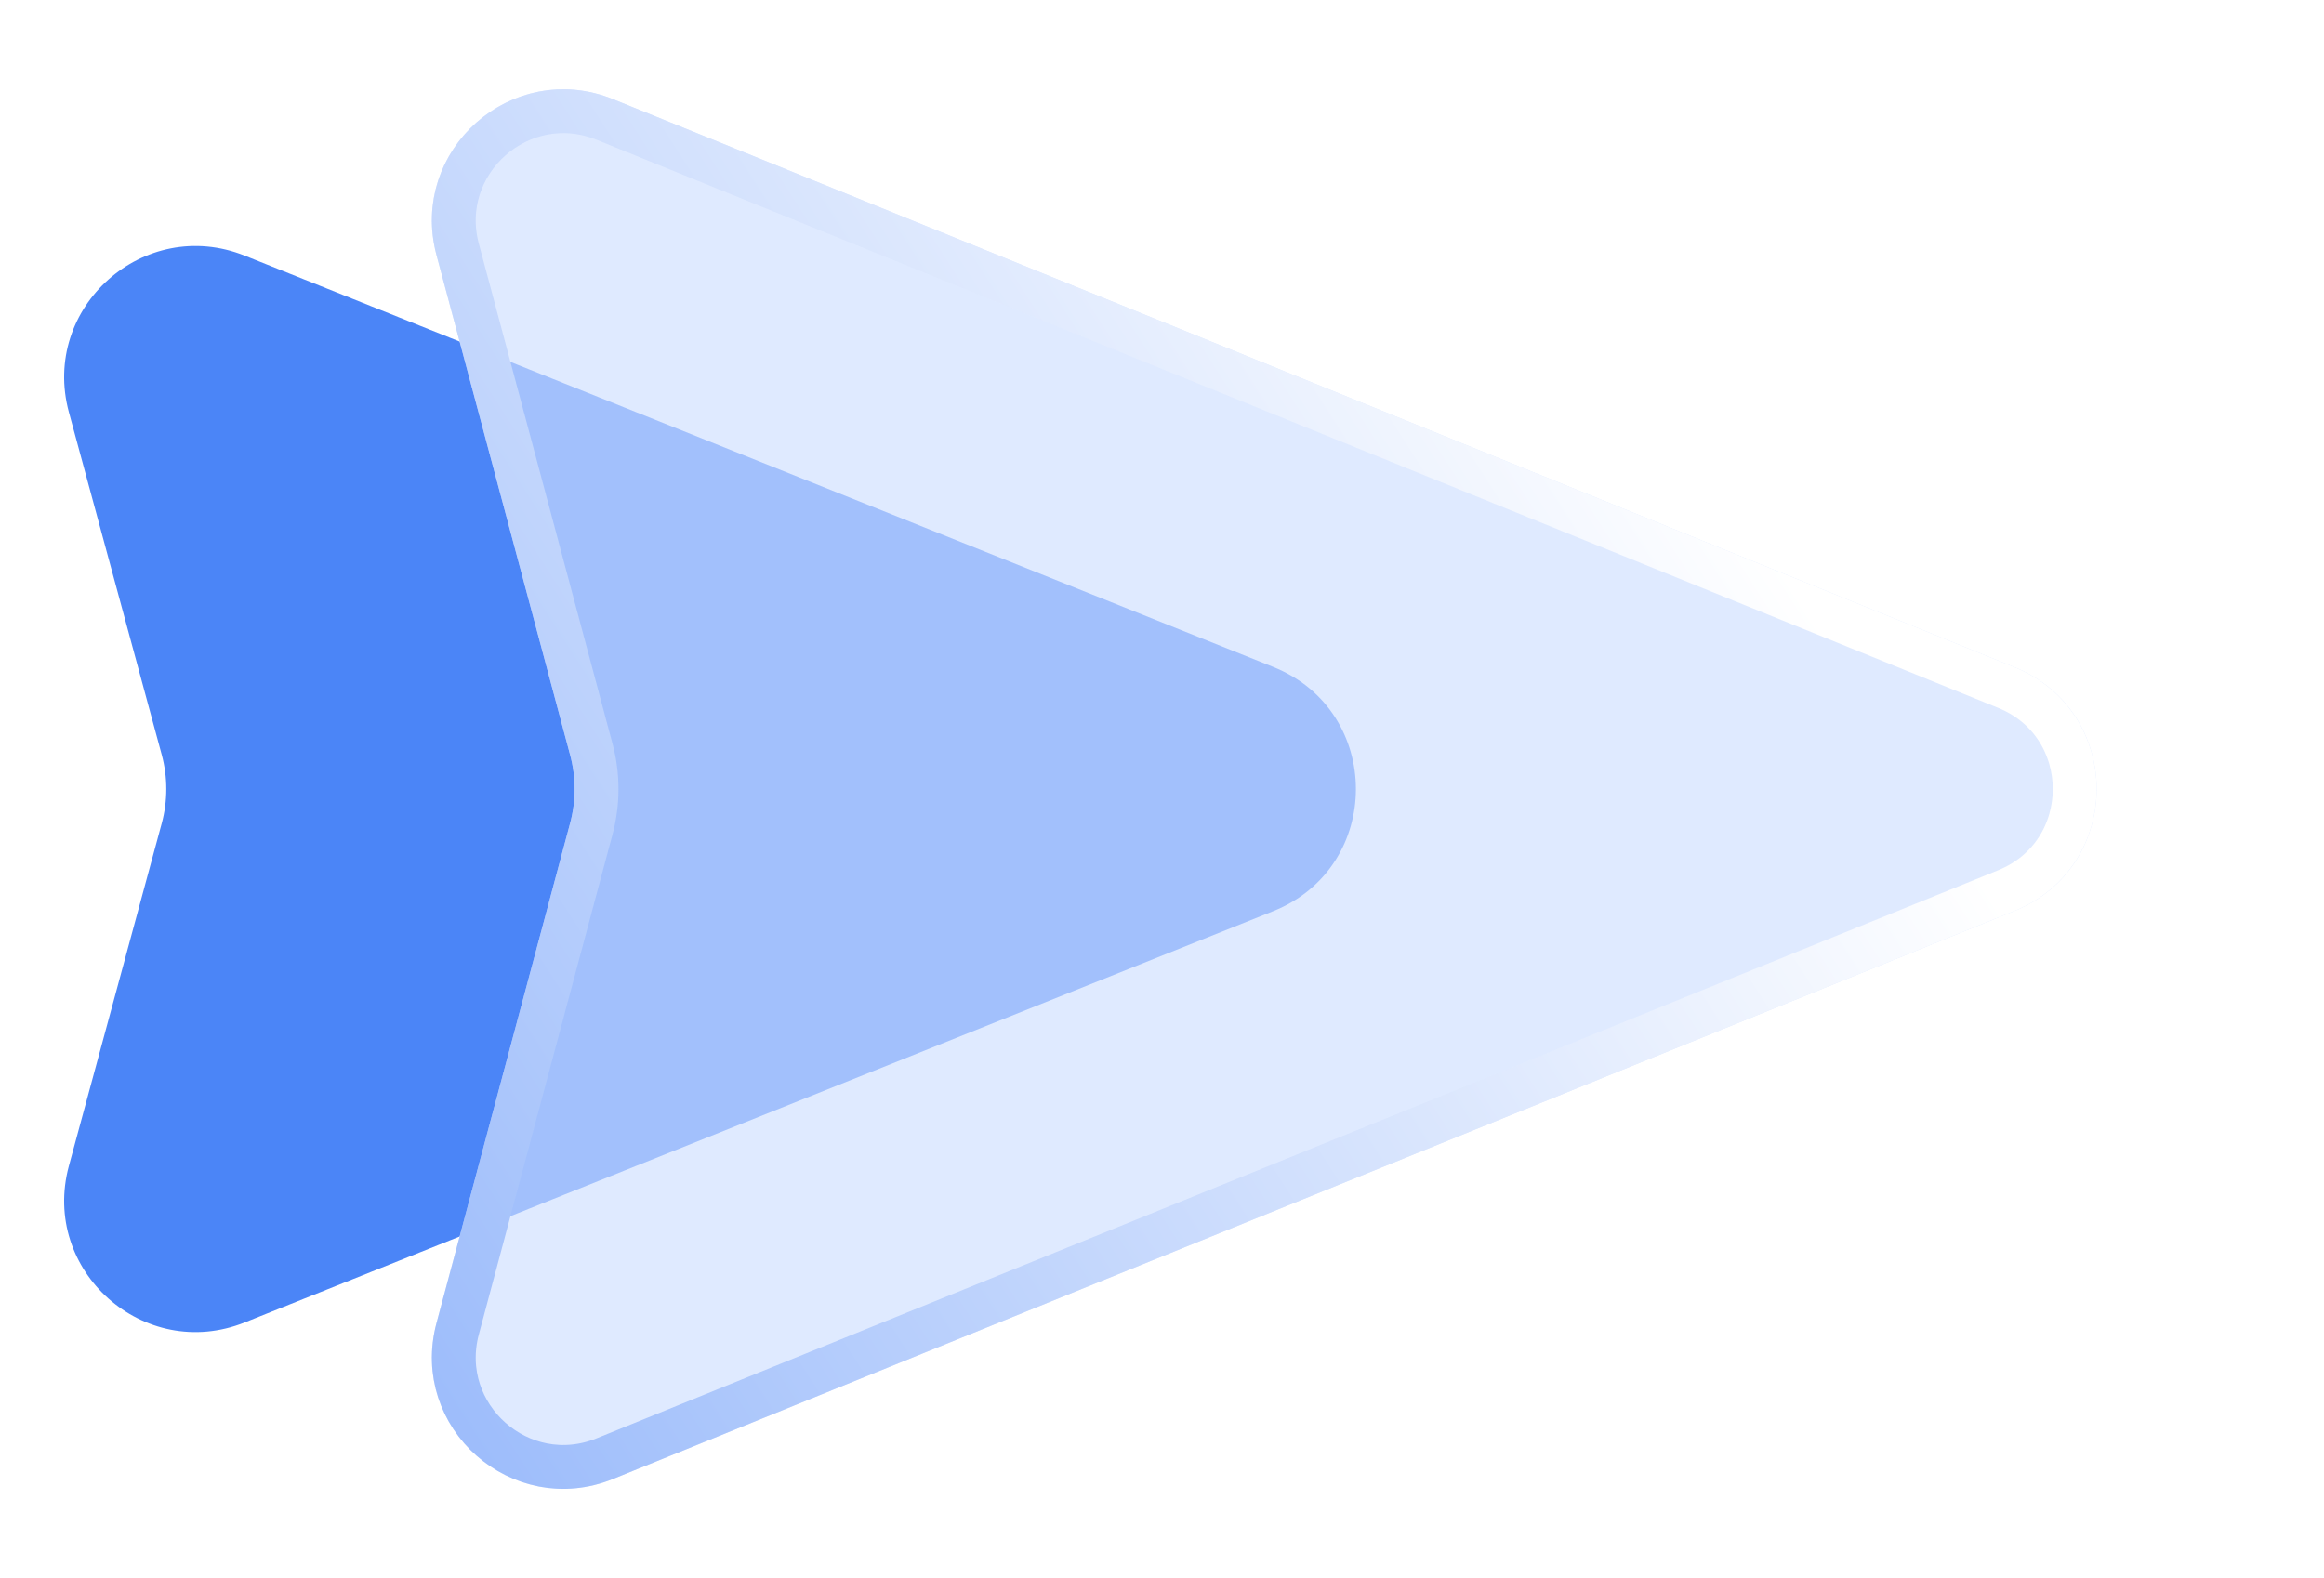
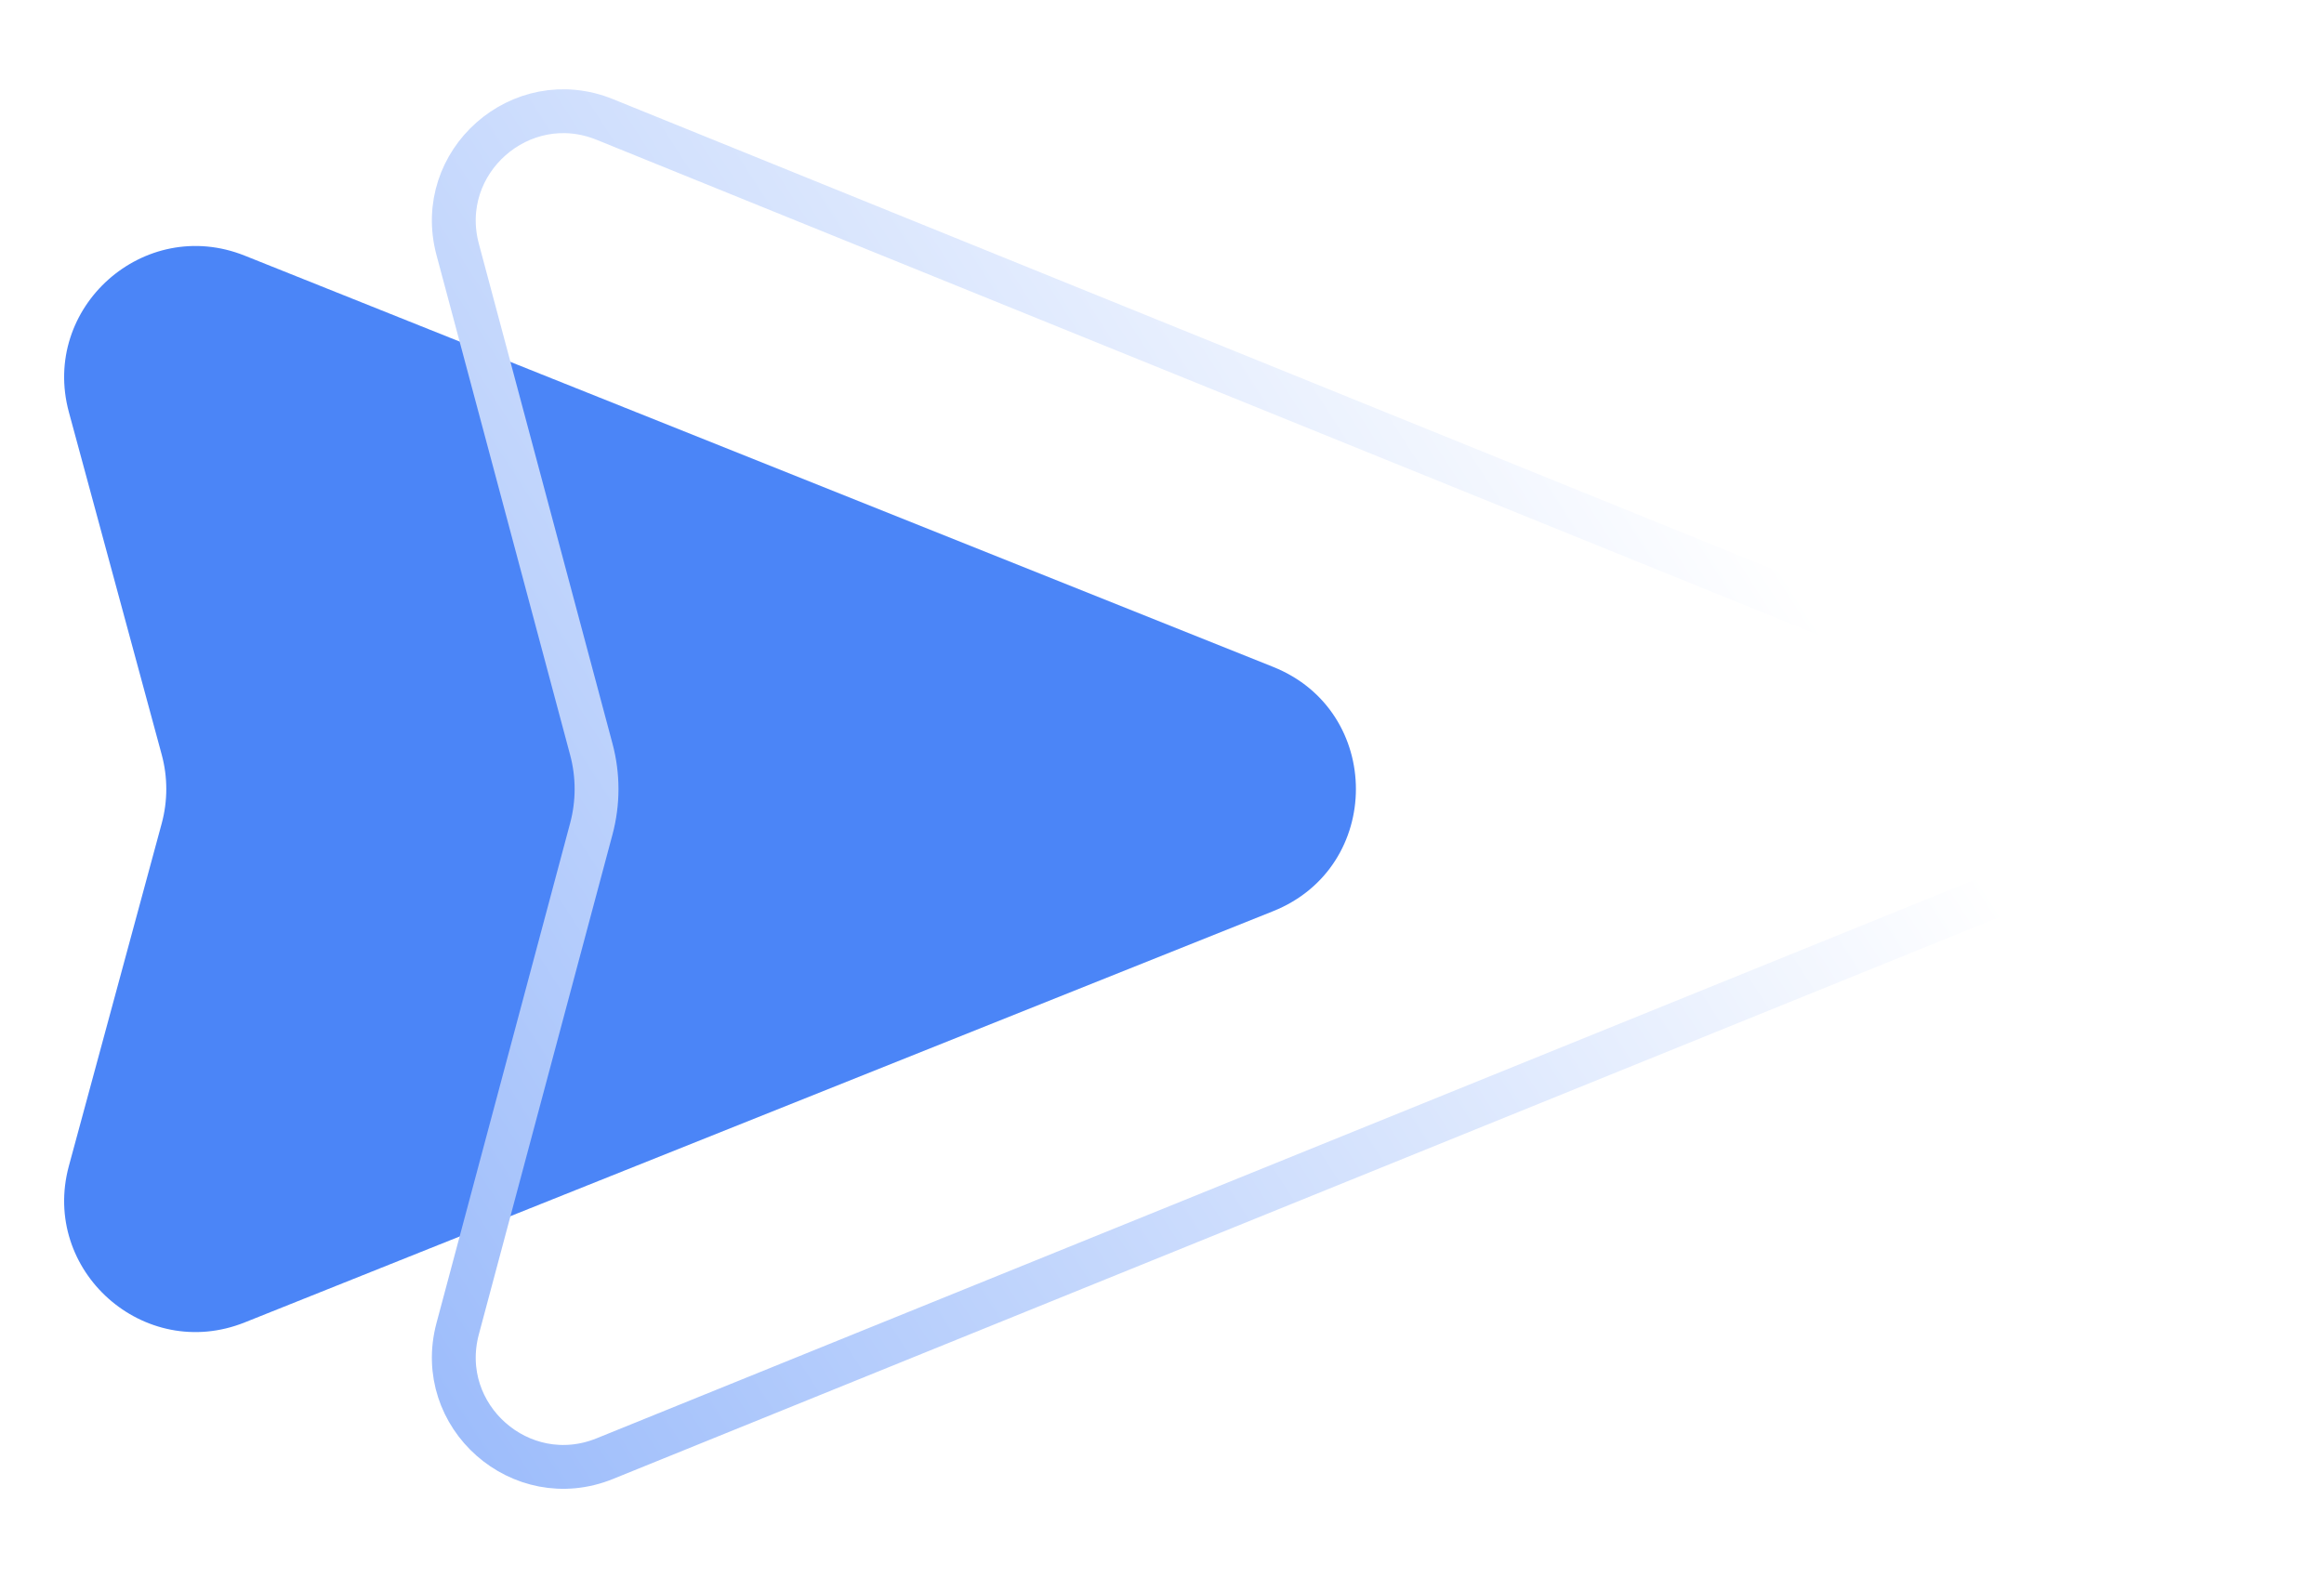
<svg xmlns="http://www.w3.org/2000/svg" width="53" height="36" viewBox="0 0 53 36" fill="none">
  <path d="M1.571 9.402C0.925 7.014 3.284 4.913 5.581 5.832L29.036 15.214C31.551 16.22 31.551 19.779 29.036 20.785L5.581 30.167C3.284 31.086 0.925 28.986 1.571 26.597L3.688 18.784C3.827 18.27 3.827 17.729 3.688 17.215L1.571 9.402Z" fill="#4B85F7" />
  <g filter="url(#filter0_b_654_4102)">
-     <path d="M9.954 5.817C9.315 3.425 11.685 1.332 13.98 2.262L45.942 15.22C48.439 16.232 48.439 19.768 45.942 20.78L13.98 33.738C11.685 34.668 9.315 32.575 9.954 30.183L13.003 18.774C13.139 18.267 13.139 17.733 13.003 17.226L9.954 5.817Z" fill="#CEDFFF" fill-opacity="0.66" />
    <path d="M10.437 5.688C9.905 3.694 11.88 1.95 13.792 2.725L45.754 15.683C47.835 16.527 47.835 19.473 45.754 20.317L13.792 33.275C11.88 34.05 9.905 32.306 10.437 30.312L13.486 18.904C13.644 18.312 13.644 17.688 13.486 17.096L10.437 5.688Z" stroke="url(#paint0_linear_654_4102)" />
  </g>
  <defs>
    <filter id="filter0_b_654_4102" x="-0.151" y="-7.963" width="57.967" height="51.926" filterUnits="userSpaceOnUse" color-interpolation-filters="sRGB">
      <feFlood flood-opacity="0" result="BackgroundImageFix" />
      <feGaussianBlur in="BackgroundImageFix" stdDeviation="5" />
      <feComposite in2="SourceAlpha" operator="in" result="effect1_backgroundBlur_654_4102" />
      <feBlend mode="normal" in="SourceGraphic" in2="effect1_backgroundBlur_654_4102" result="shape" />
    </filter>
    <linearGradient id="paint0_linear_654_4102" x1="39.9" y1="11.7" x2="-16.2" y2="47.7" gradientUnits="userSpaceOnUse">
      <stop stop-color="white" />
      <stop offset="1" stop-color="#4B85F7" />
    </linearGradient>
  </defs>
</svg>